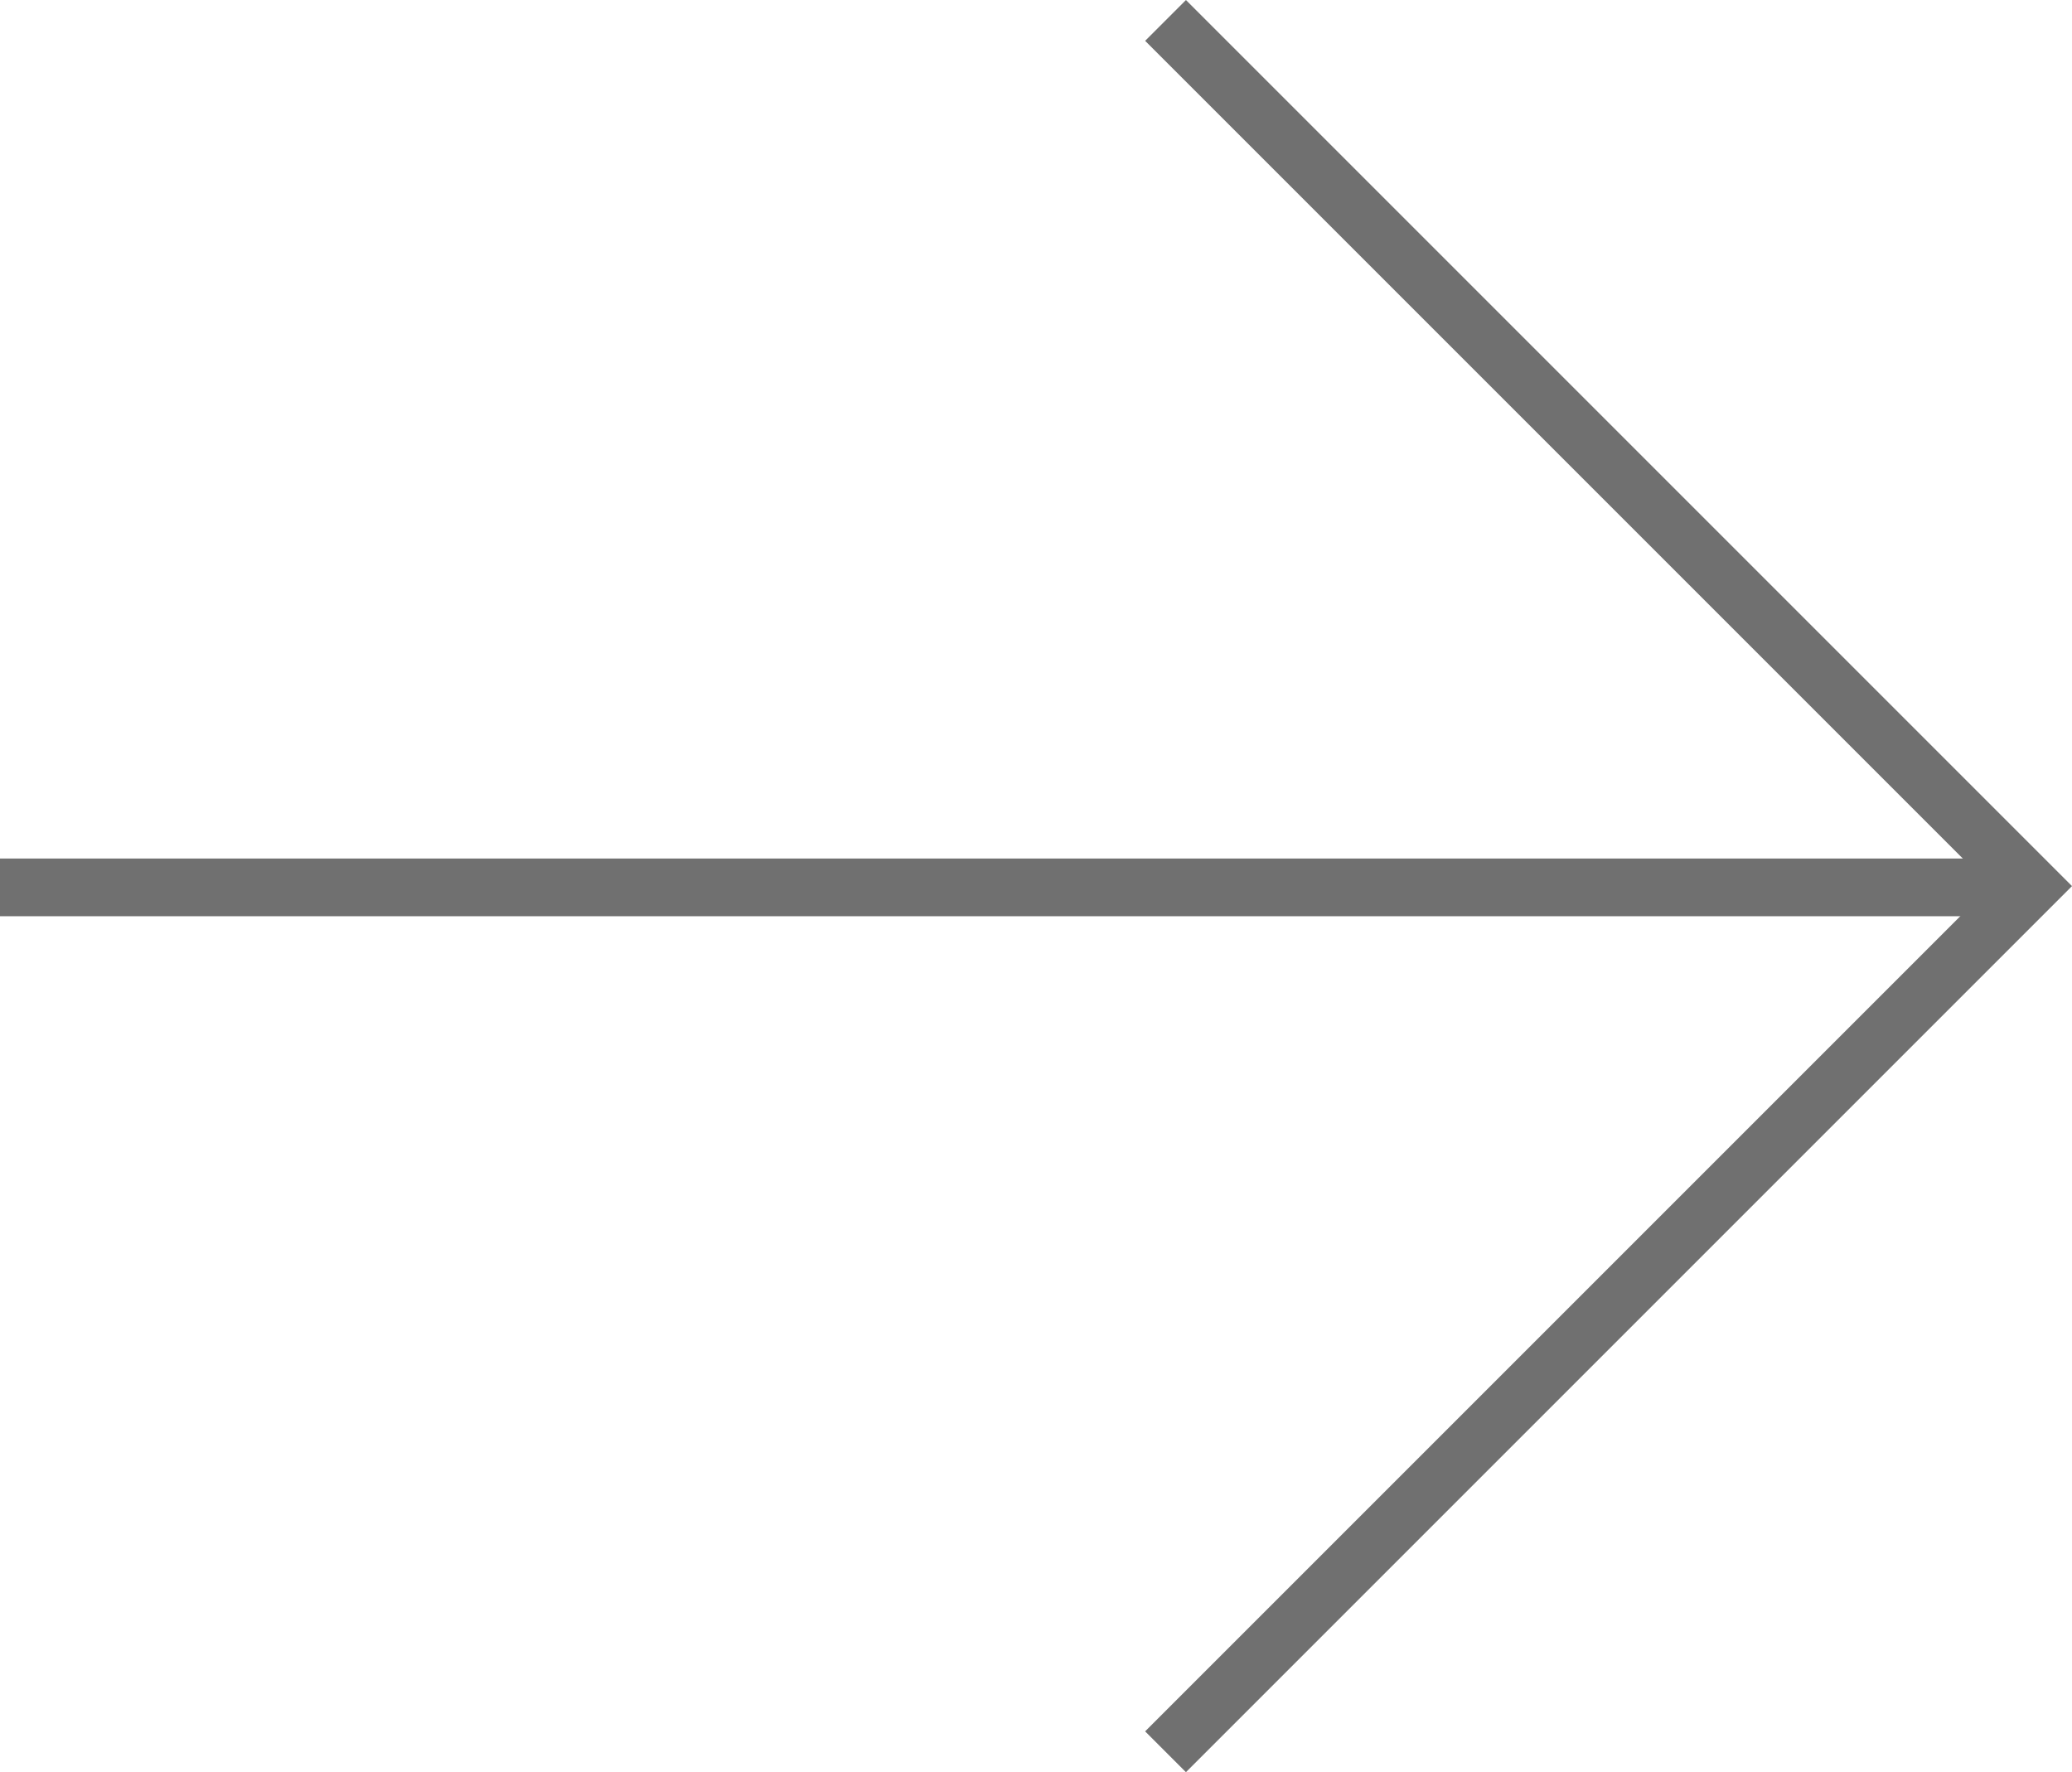
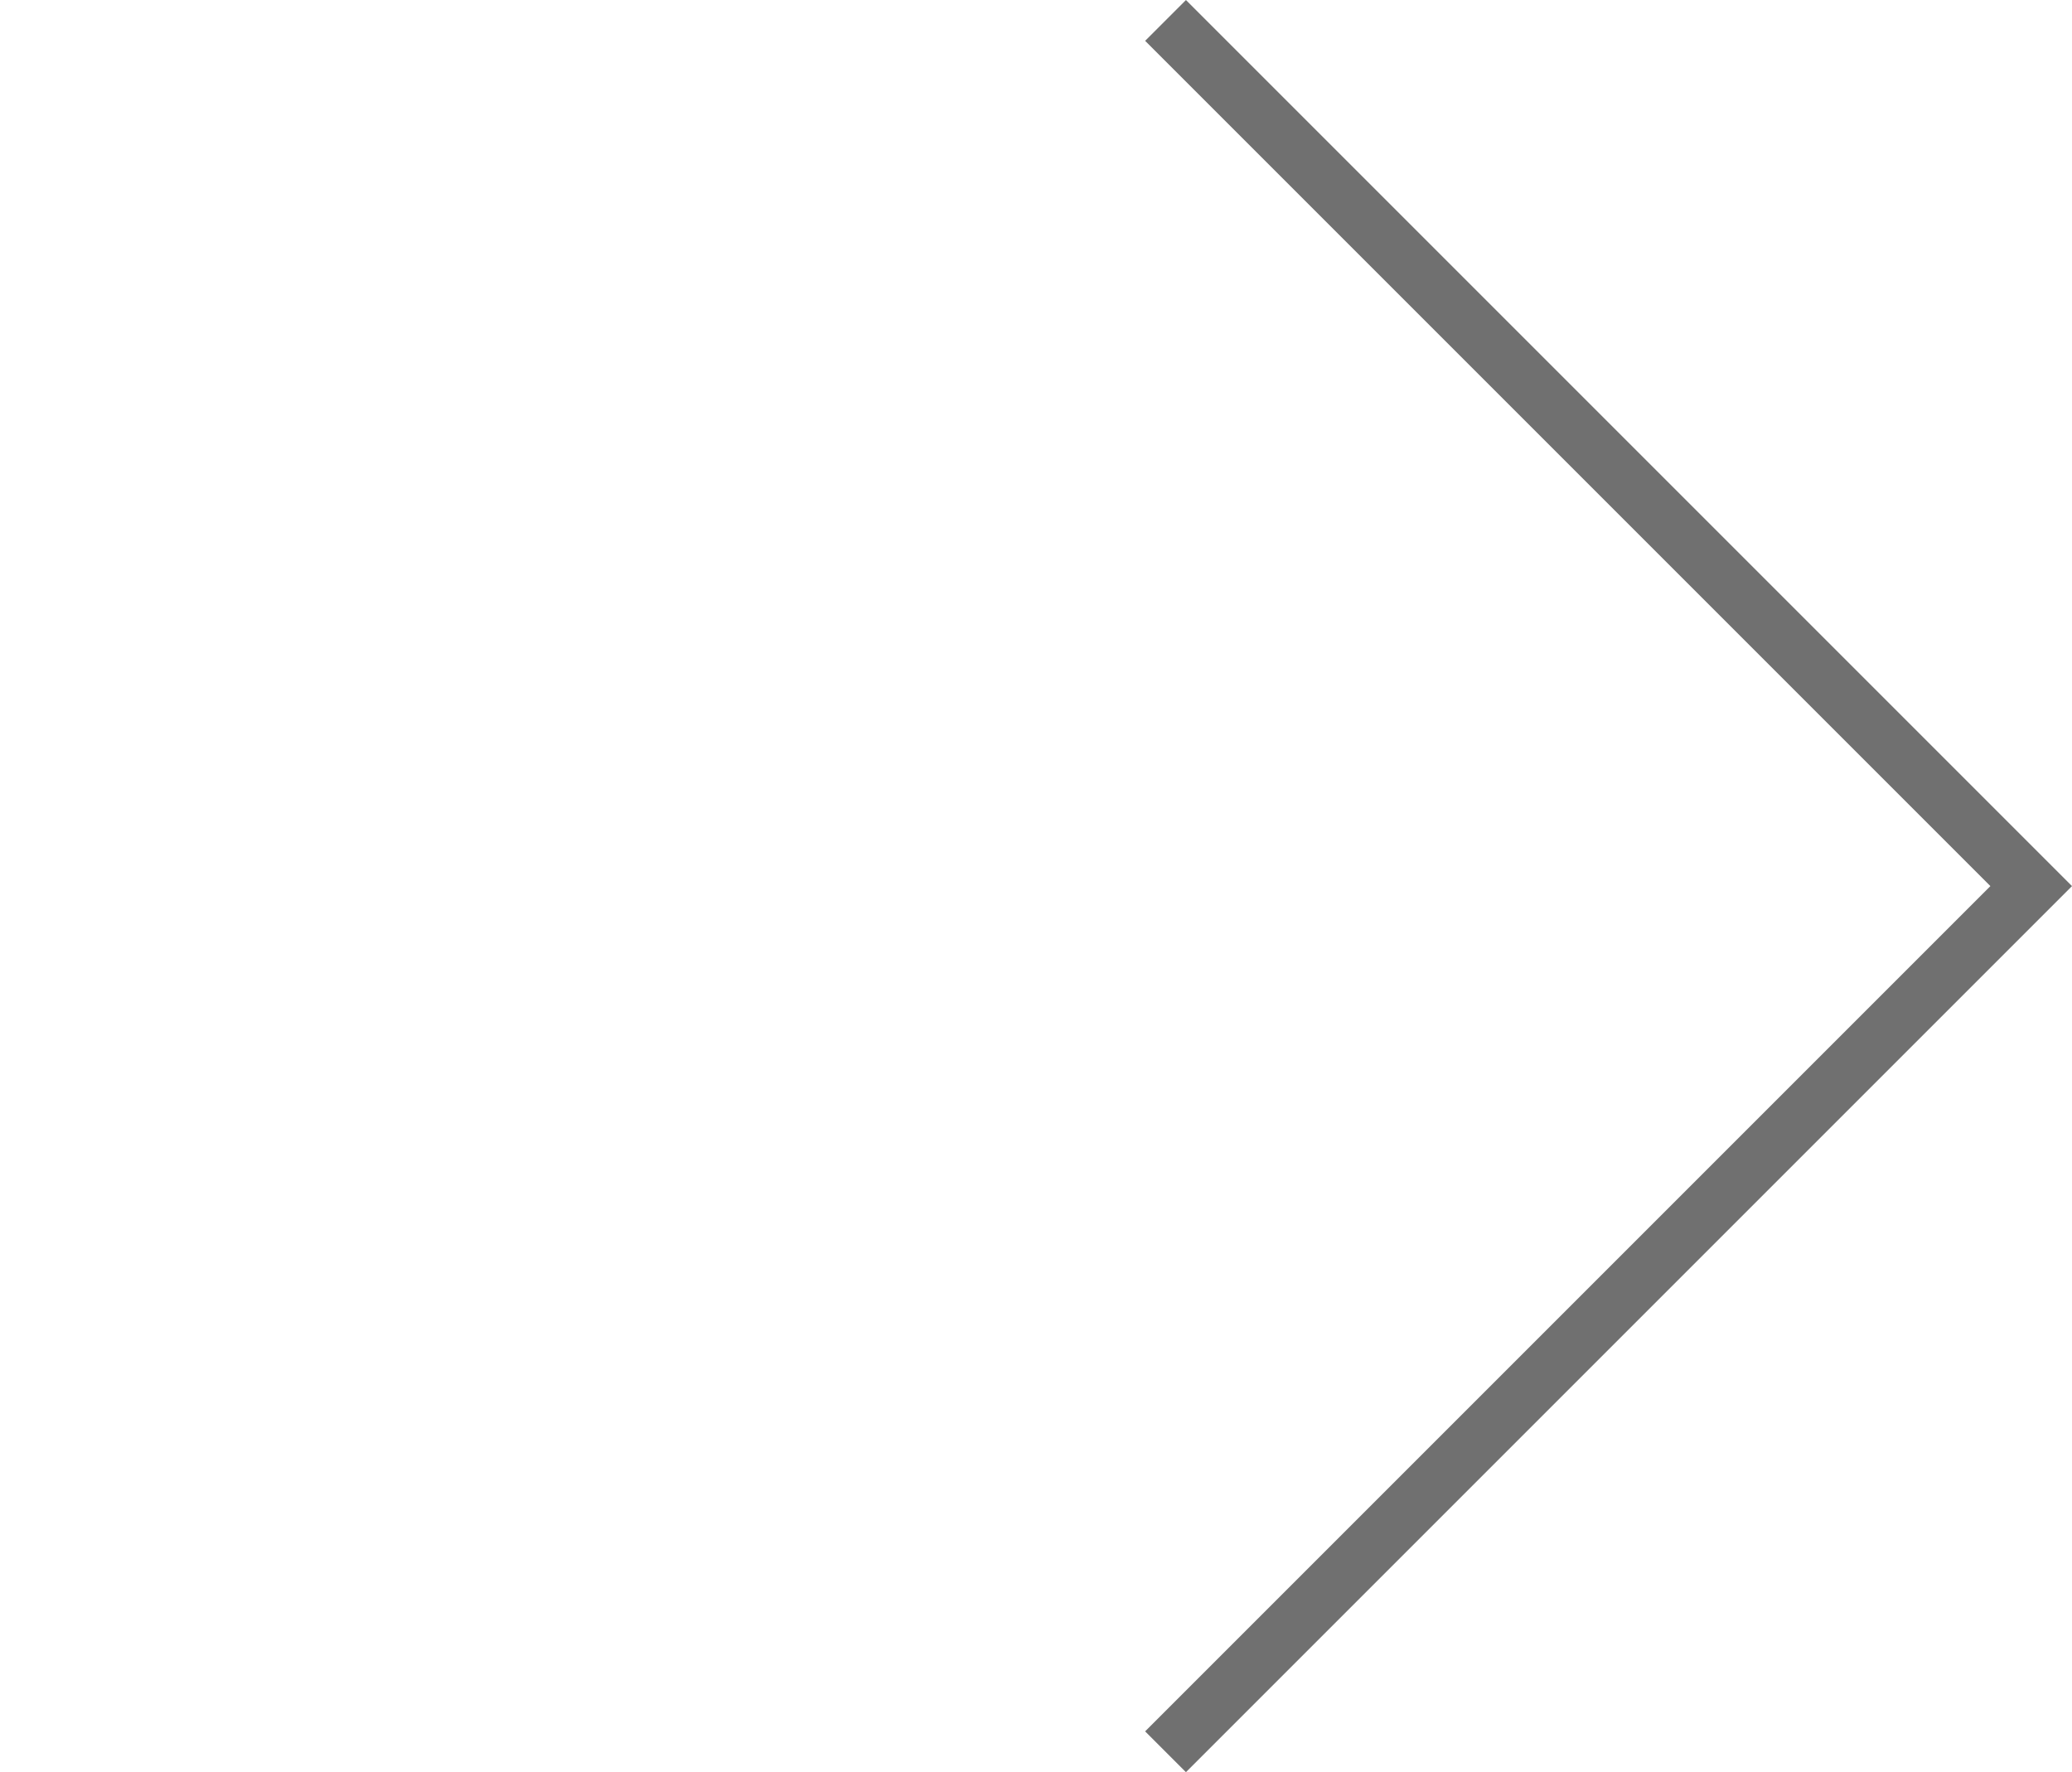
<svg xmlns="http://www.w3.org/2000/svg" width="35.903" height="30.707" viewBox="0 0 35.903 30.707">
  <g transform="translate(-1585.5 -313.913)">
-     <line x2="35.304" transform="translate(1585.5 329.289)" fill="none" stroke="#707070" stroke-width="1" />
    <path d="M5927.112-4788.733l15,15-15,15" transform="translate(-4321.416 5103)" fill="none" stroke="#707070" stroke-width="1" />
  </g>
</svg>